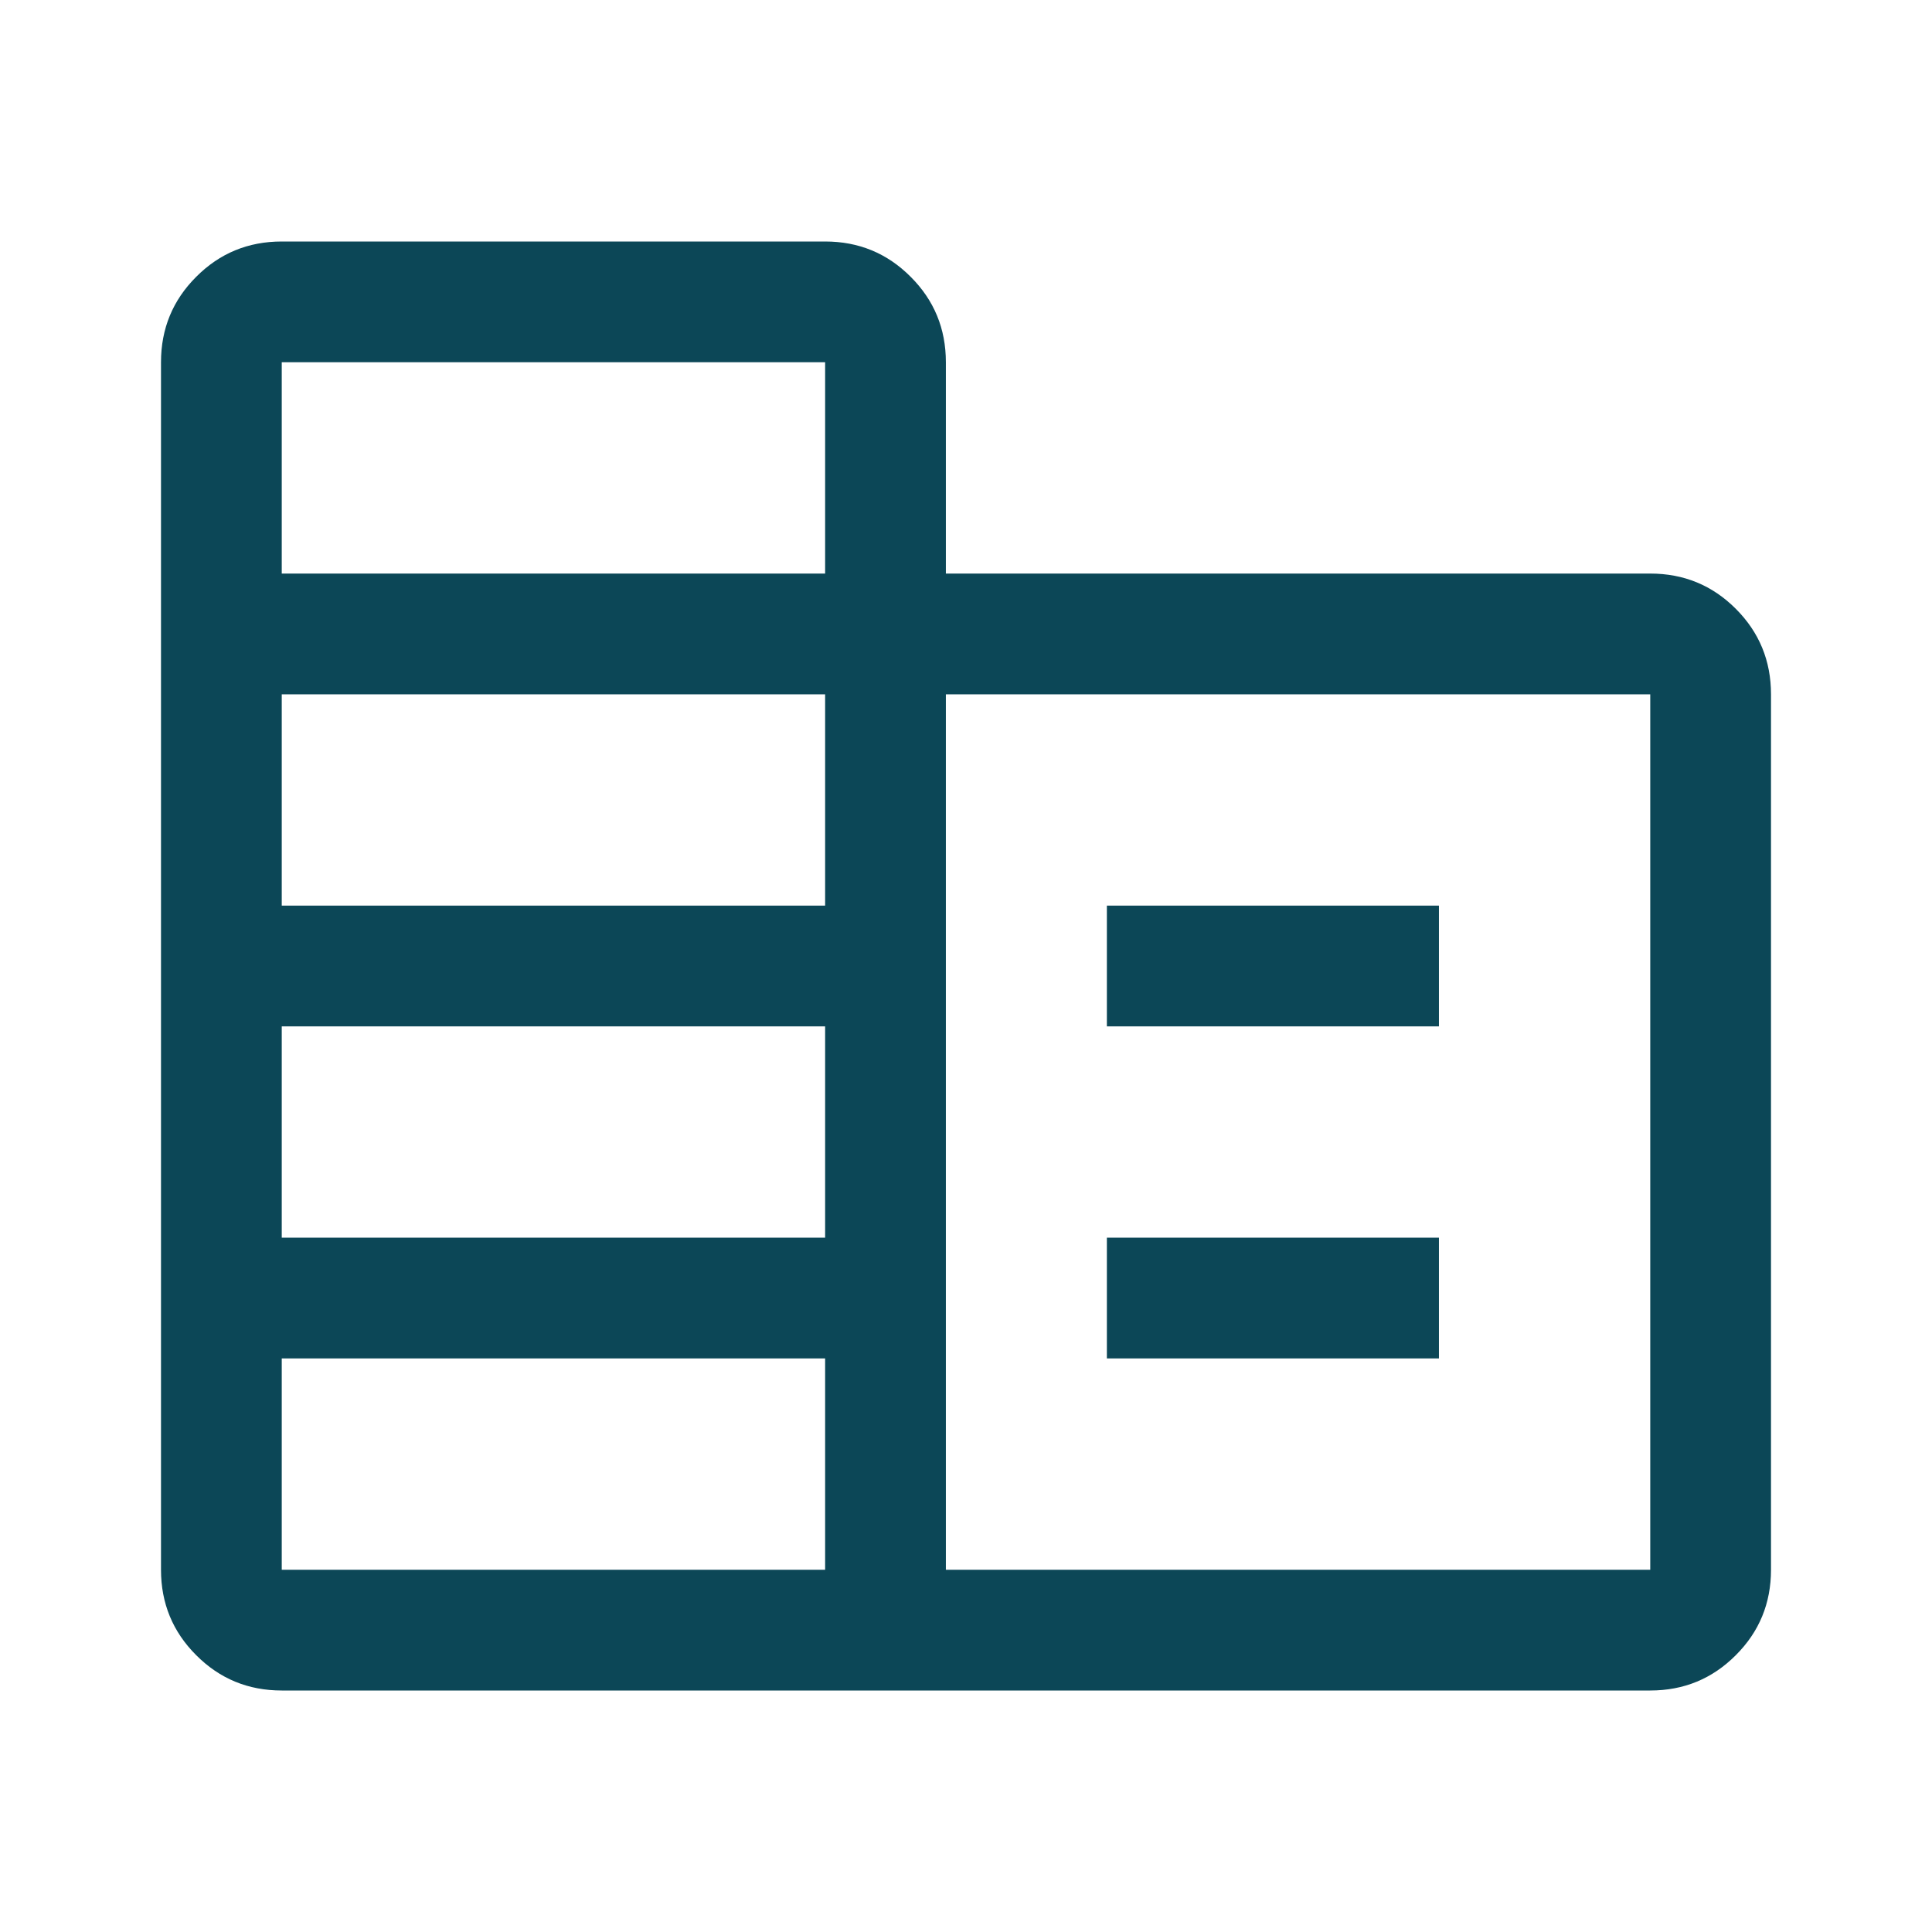
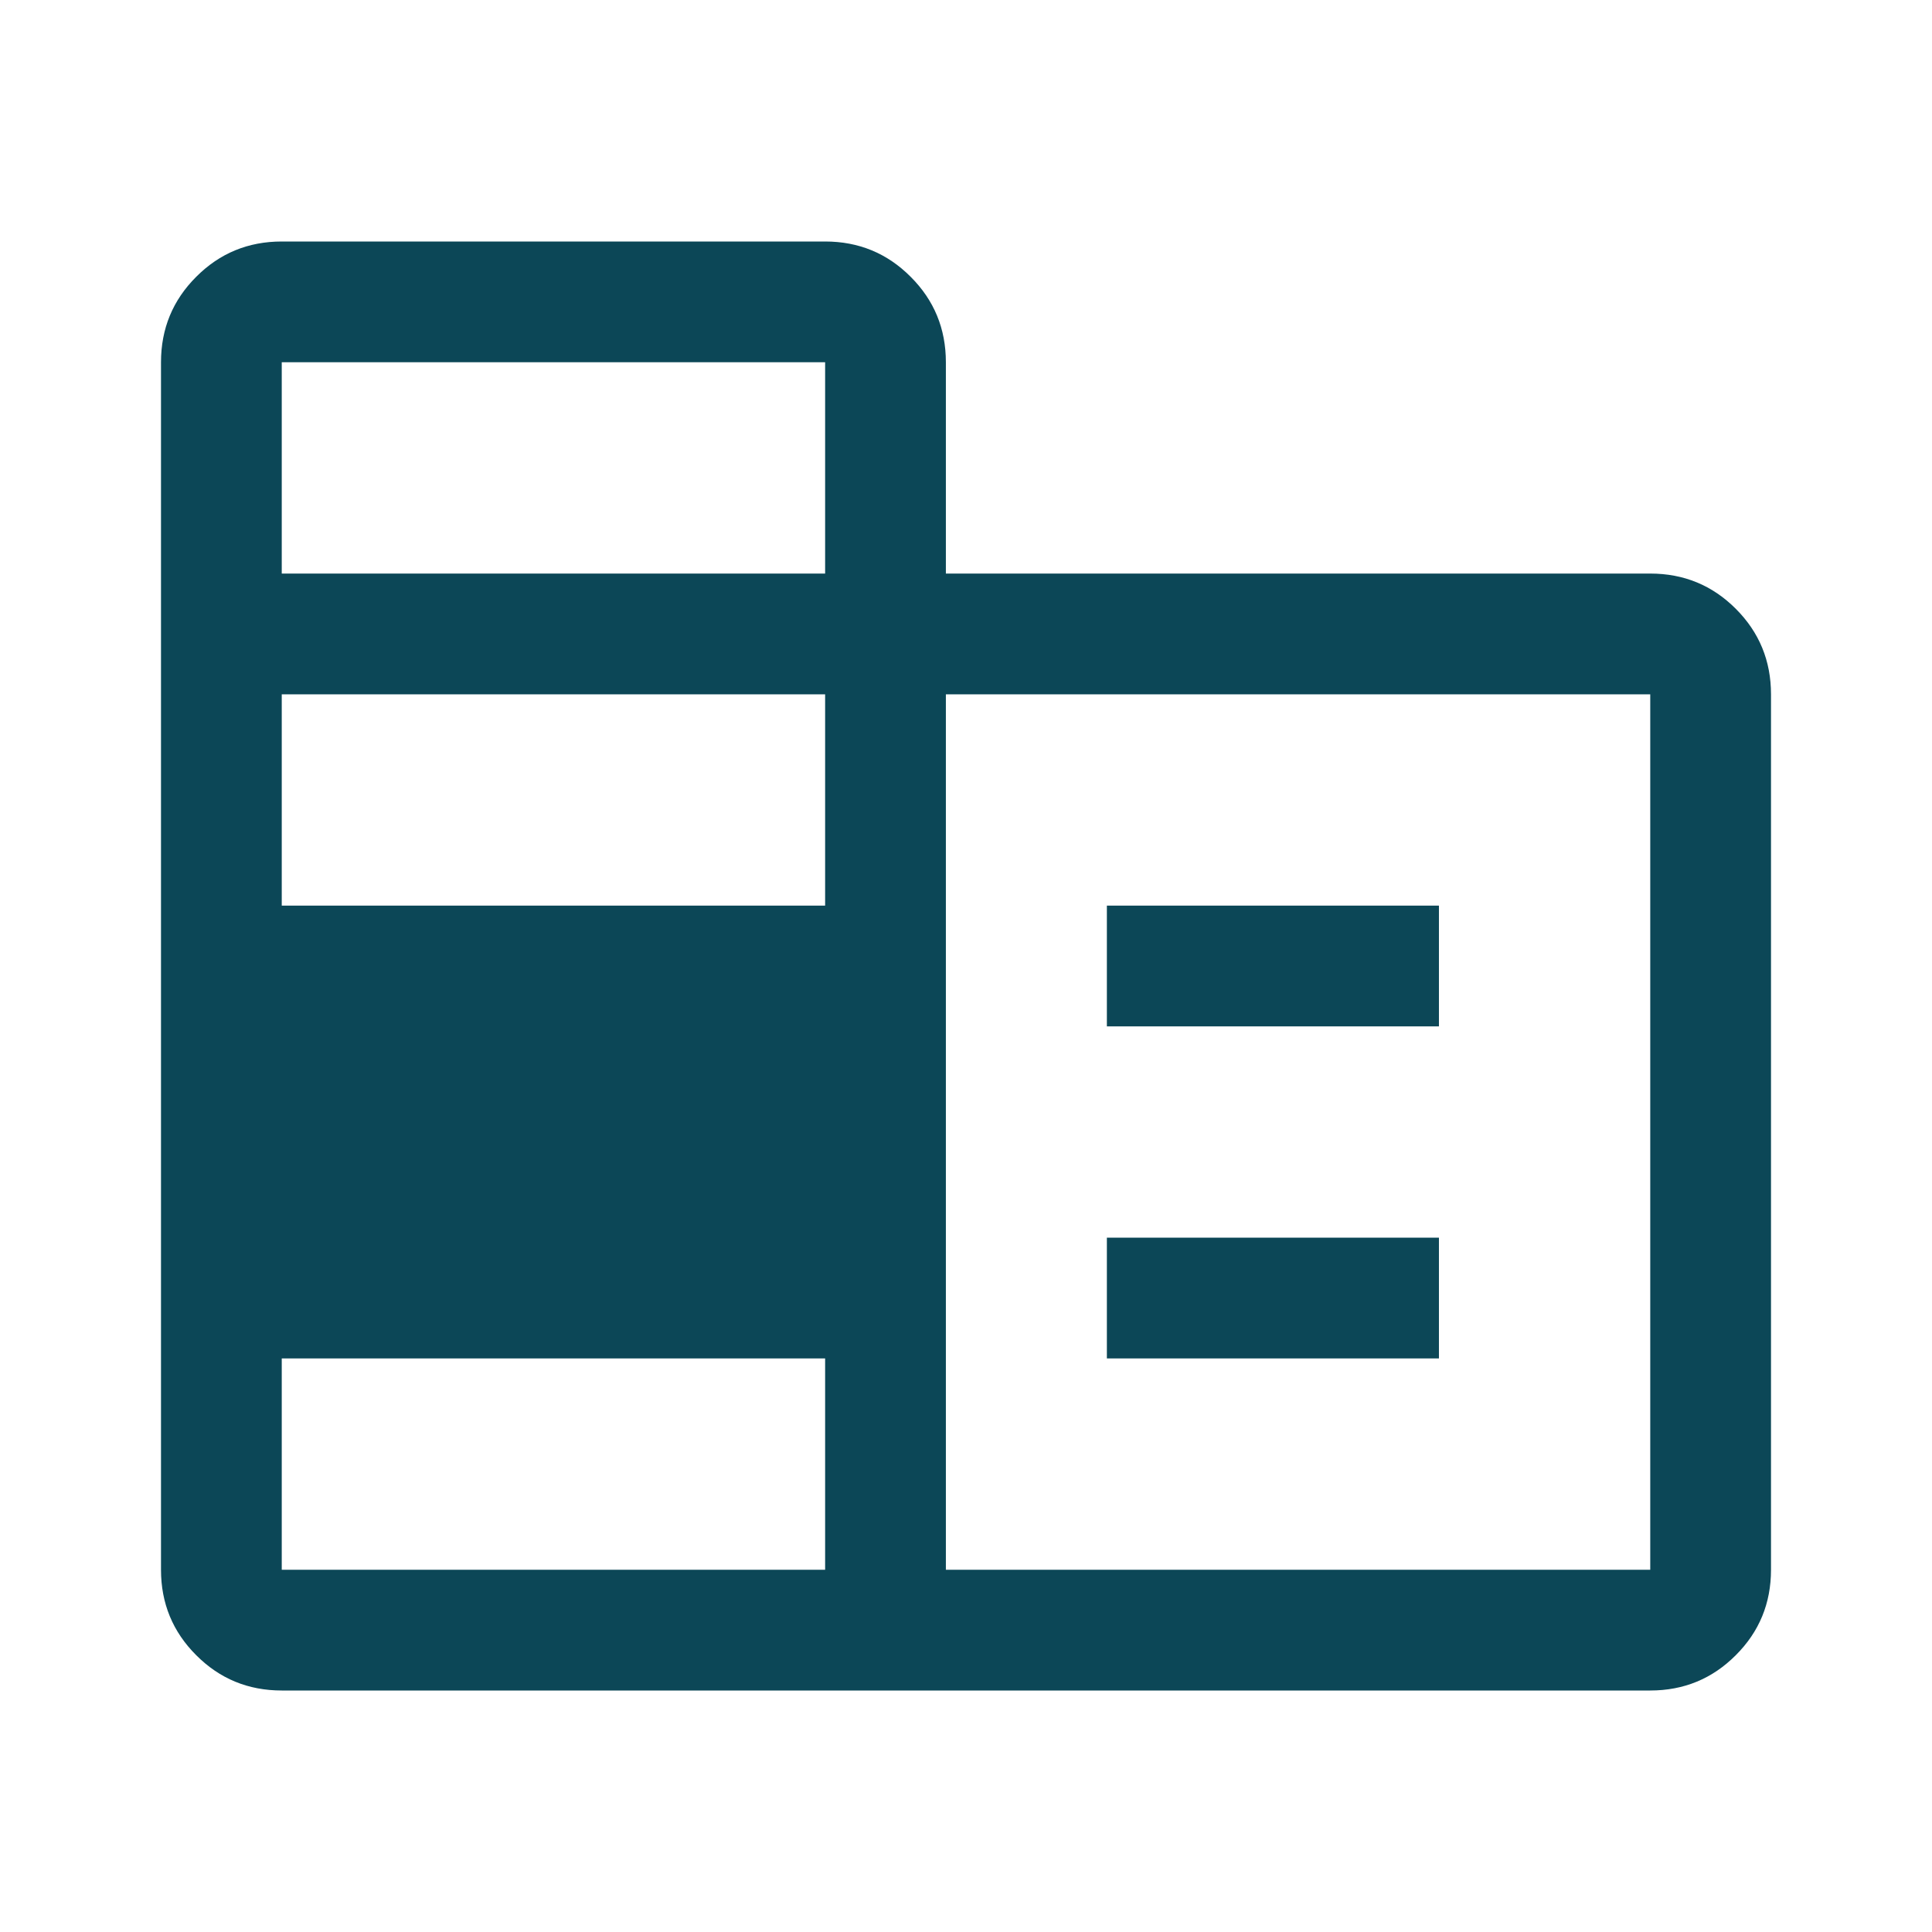
<svg xmlns="http://www.w3.org/2000/svg" width="24" height="24" viewBox="0 0 24 24" fill="none">
-   <path d="M3.5 21C3.083 21 2.729 20.854 2.438 20.562C2.146 20.271 2 19.917 2 19.5V4.5C2 4.083 2.146 3.729 2.438 3.438C2.729 3.146 3.083 3 3.5 3H10.25C10.667 3 11.021 3.146 11.312 3.438C11.604 3.729 11.75 4.083 11.75 4.5V7.125H20.5C20.917 7.125 21.271 7.271 21.562 7.562C21.854 7.854 22 8.208 22 8.625V19.5C22 19.917 21.854 20.271 21.562 20.562C21.271 20.854 20.917 21 20.5 21H3.5ZM3.5 19.5H10.25V16.875H3.5V19.5ZM3.5 15.375H10.25V12.75H3.5V15.375ZM3.5 11.25H10.25V8.625H3.5V11.25ZM3.5 7.125H10.25V4.5H3.5V7.125ZM11.75 19.5H20.5V8.625H11.75V19.5ZM13.75 12.75V11.25H17.875V12.75H13.75ZM13.75 16.875V15.375H17.875V16.875H13.75Z" fill="#0C4757" />
+   <path d="M3.5 21C3.083 21 2.729 20.854 2.438 20.562C2.146 20.271 2 19.917 2 19.5V4.5C2 4.083 2.146 3.729 2.438 3.438C2.729 3.146 3.083 3 3.5 3H10.25C10.667 3 11.021 3.146 11.312 3.438C11.604 3.729 11.75 4.083 11.75 4.5V7.125H20.5C20.917 7.125 21.271 7.271 21.562 7.562C21.854 7.854 22 8.208 22 8.625V19.5C22 19.917 21.854 20.271 21.562 20.562C21.271 20.854 20.917 21 20.5 21H3.5ZM3.5 19.5H10.25V16.875H3.5V19.5ZM3.5 15.375H10.25H3.5V15.375ZM3.5 11.25H10.25V8.625H3.5V11.25ZM3.5 7.125H10.25V4.5H3.5V7.125ZM11.75 19.5H20.5V8.625H11.75V19.5ZM13.75 12.75V11.25H17.875V12.75H13.75ZM13.75 16.875V15.375H17.875V16.875H13.75Z" fill="#0C4757" />
</svg>